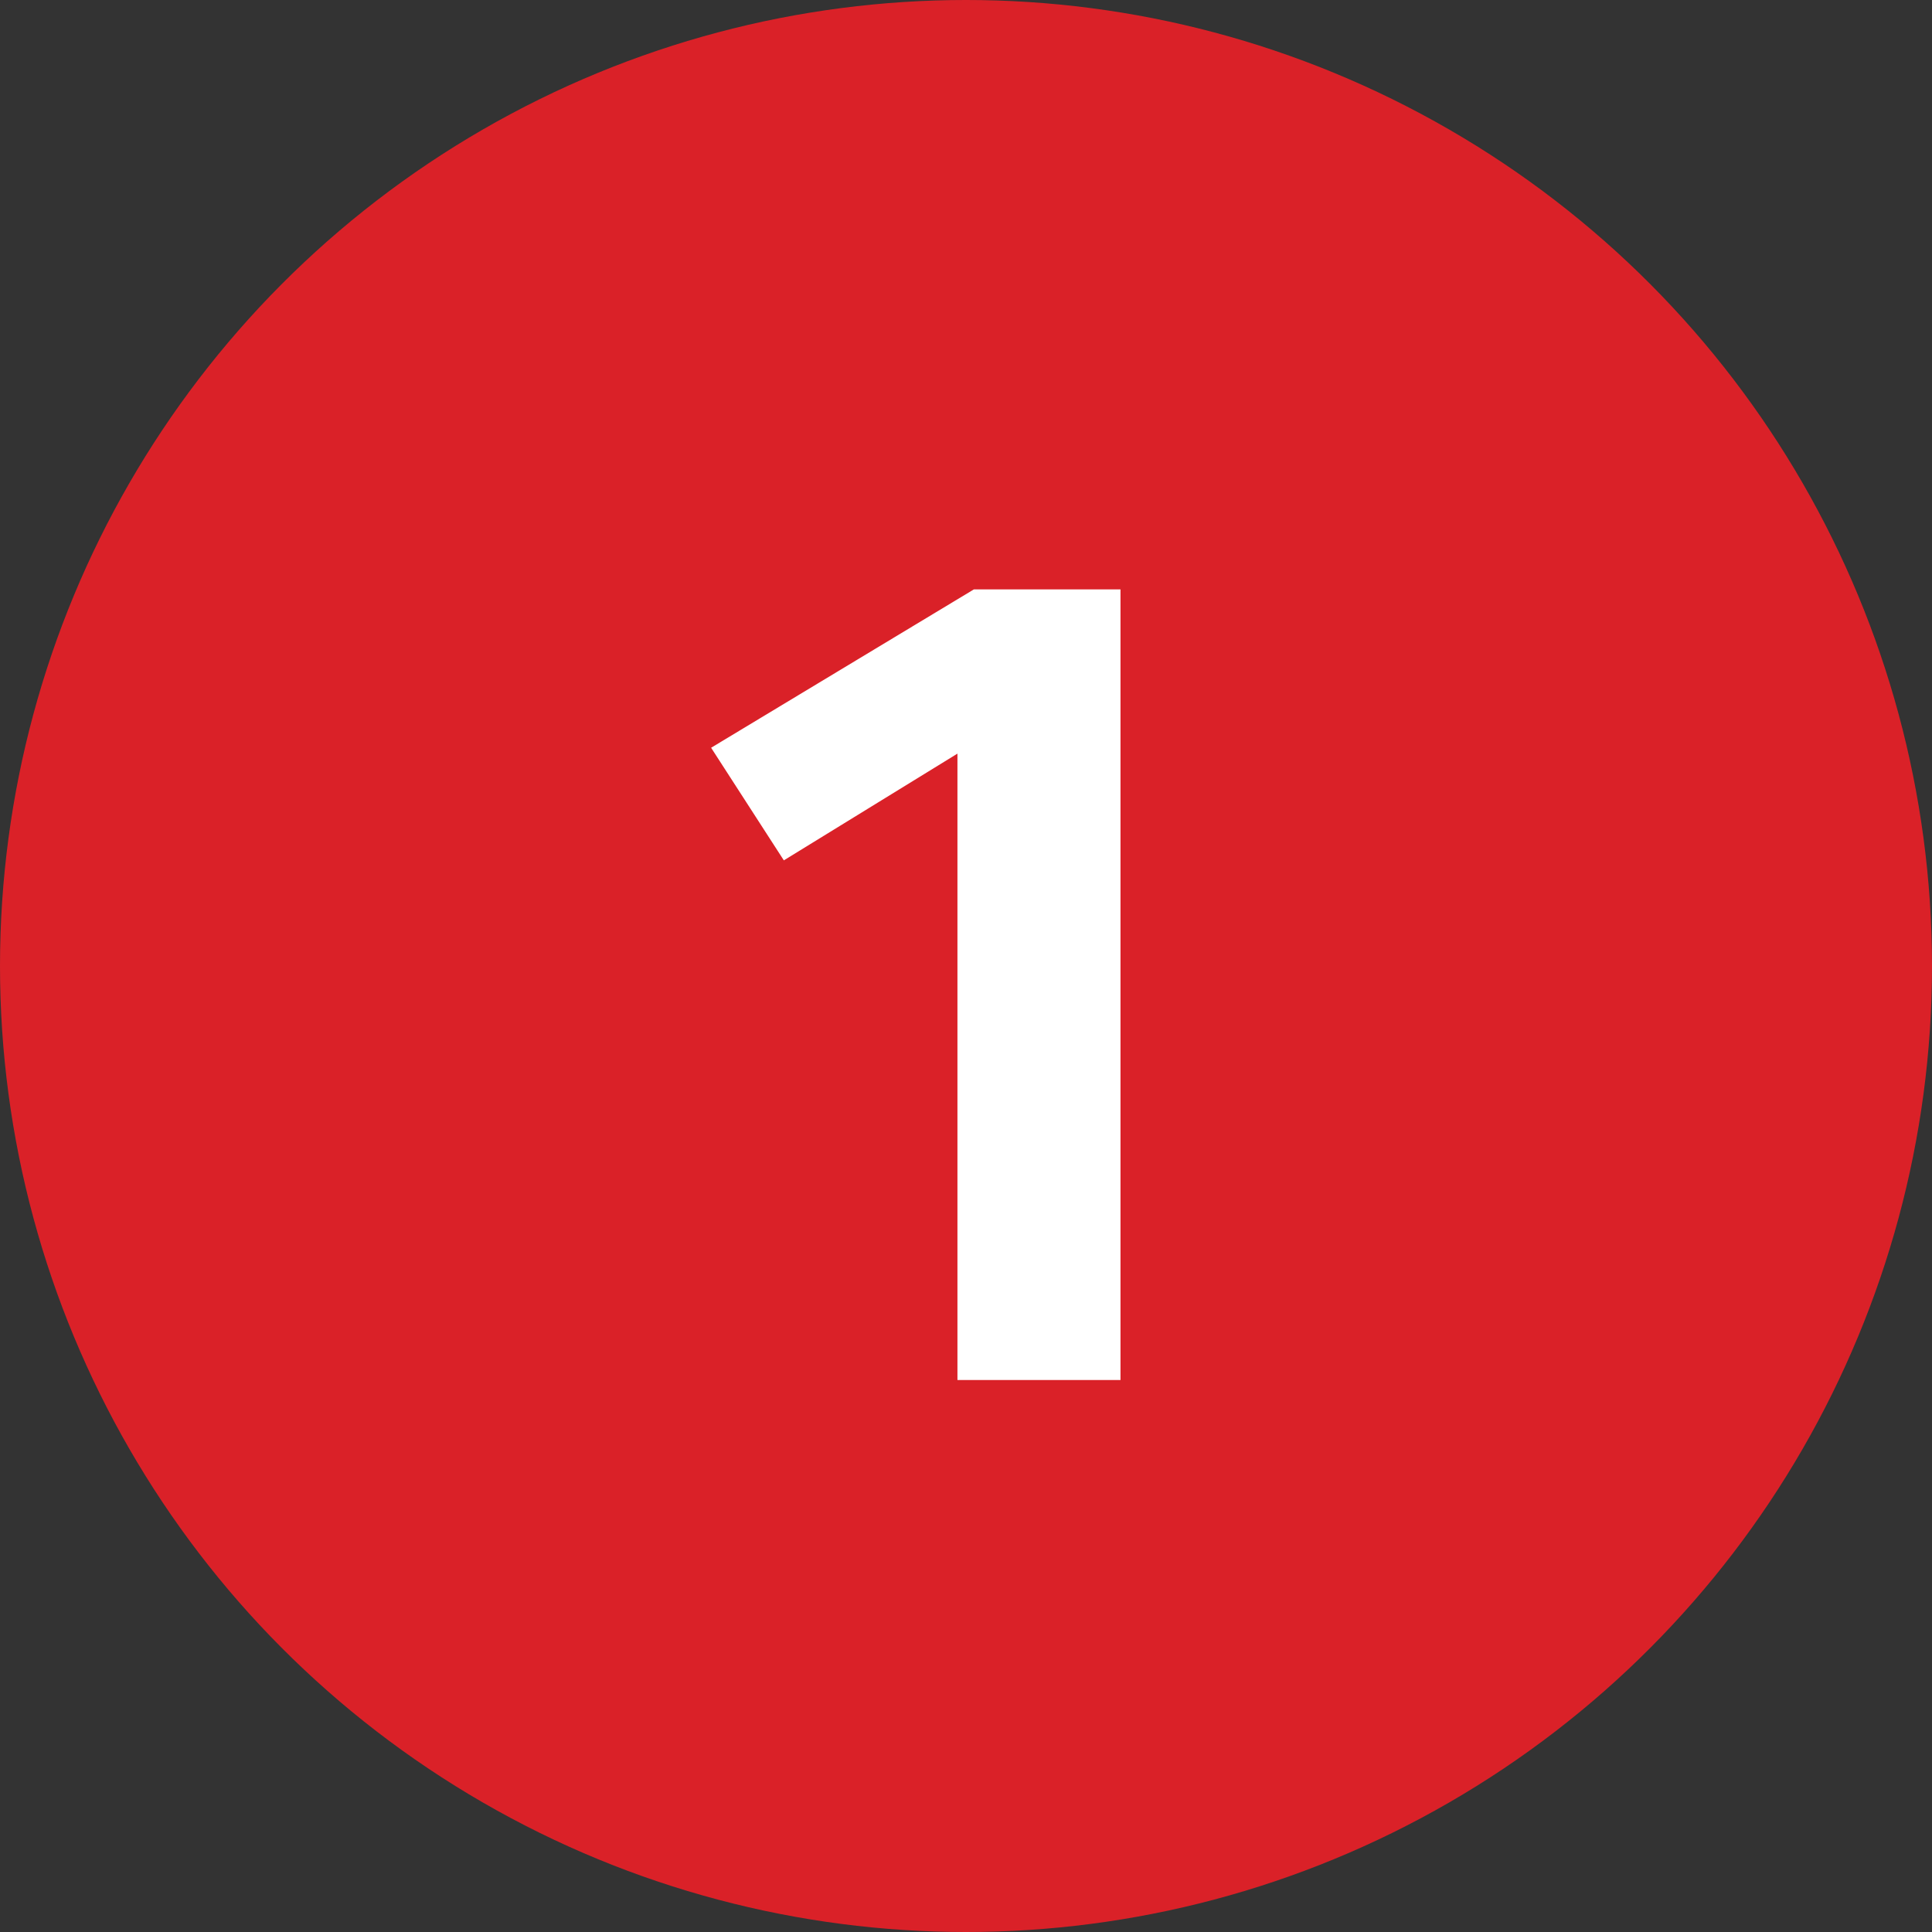
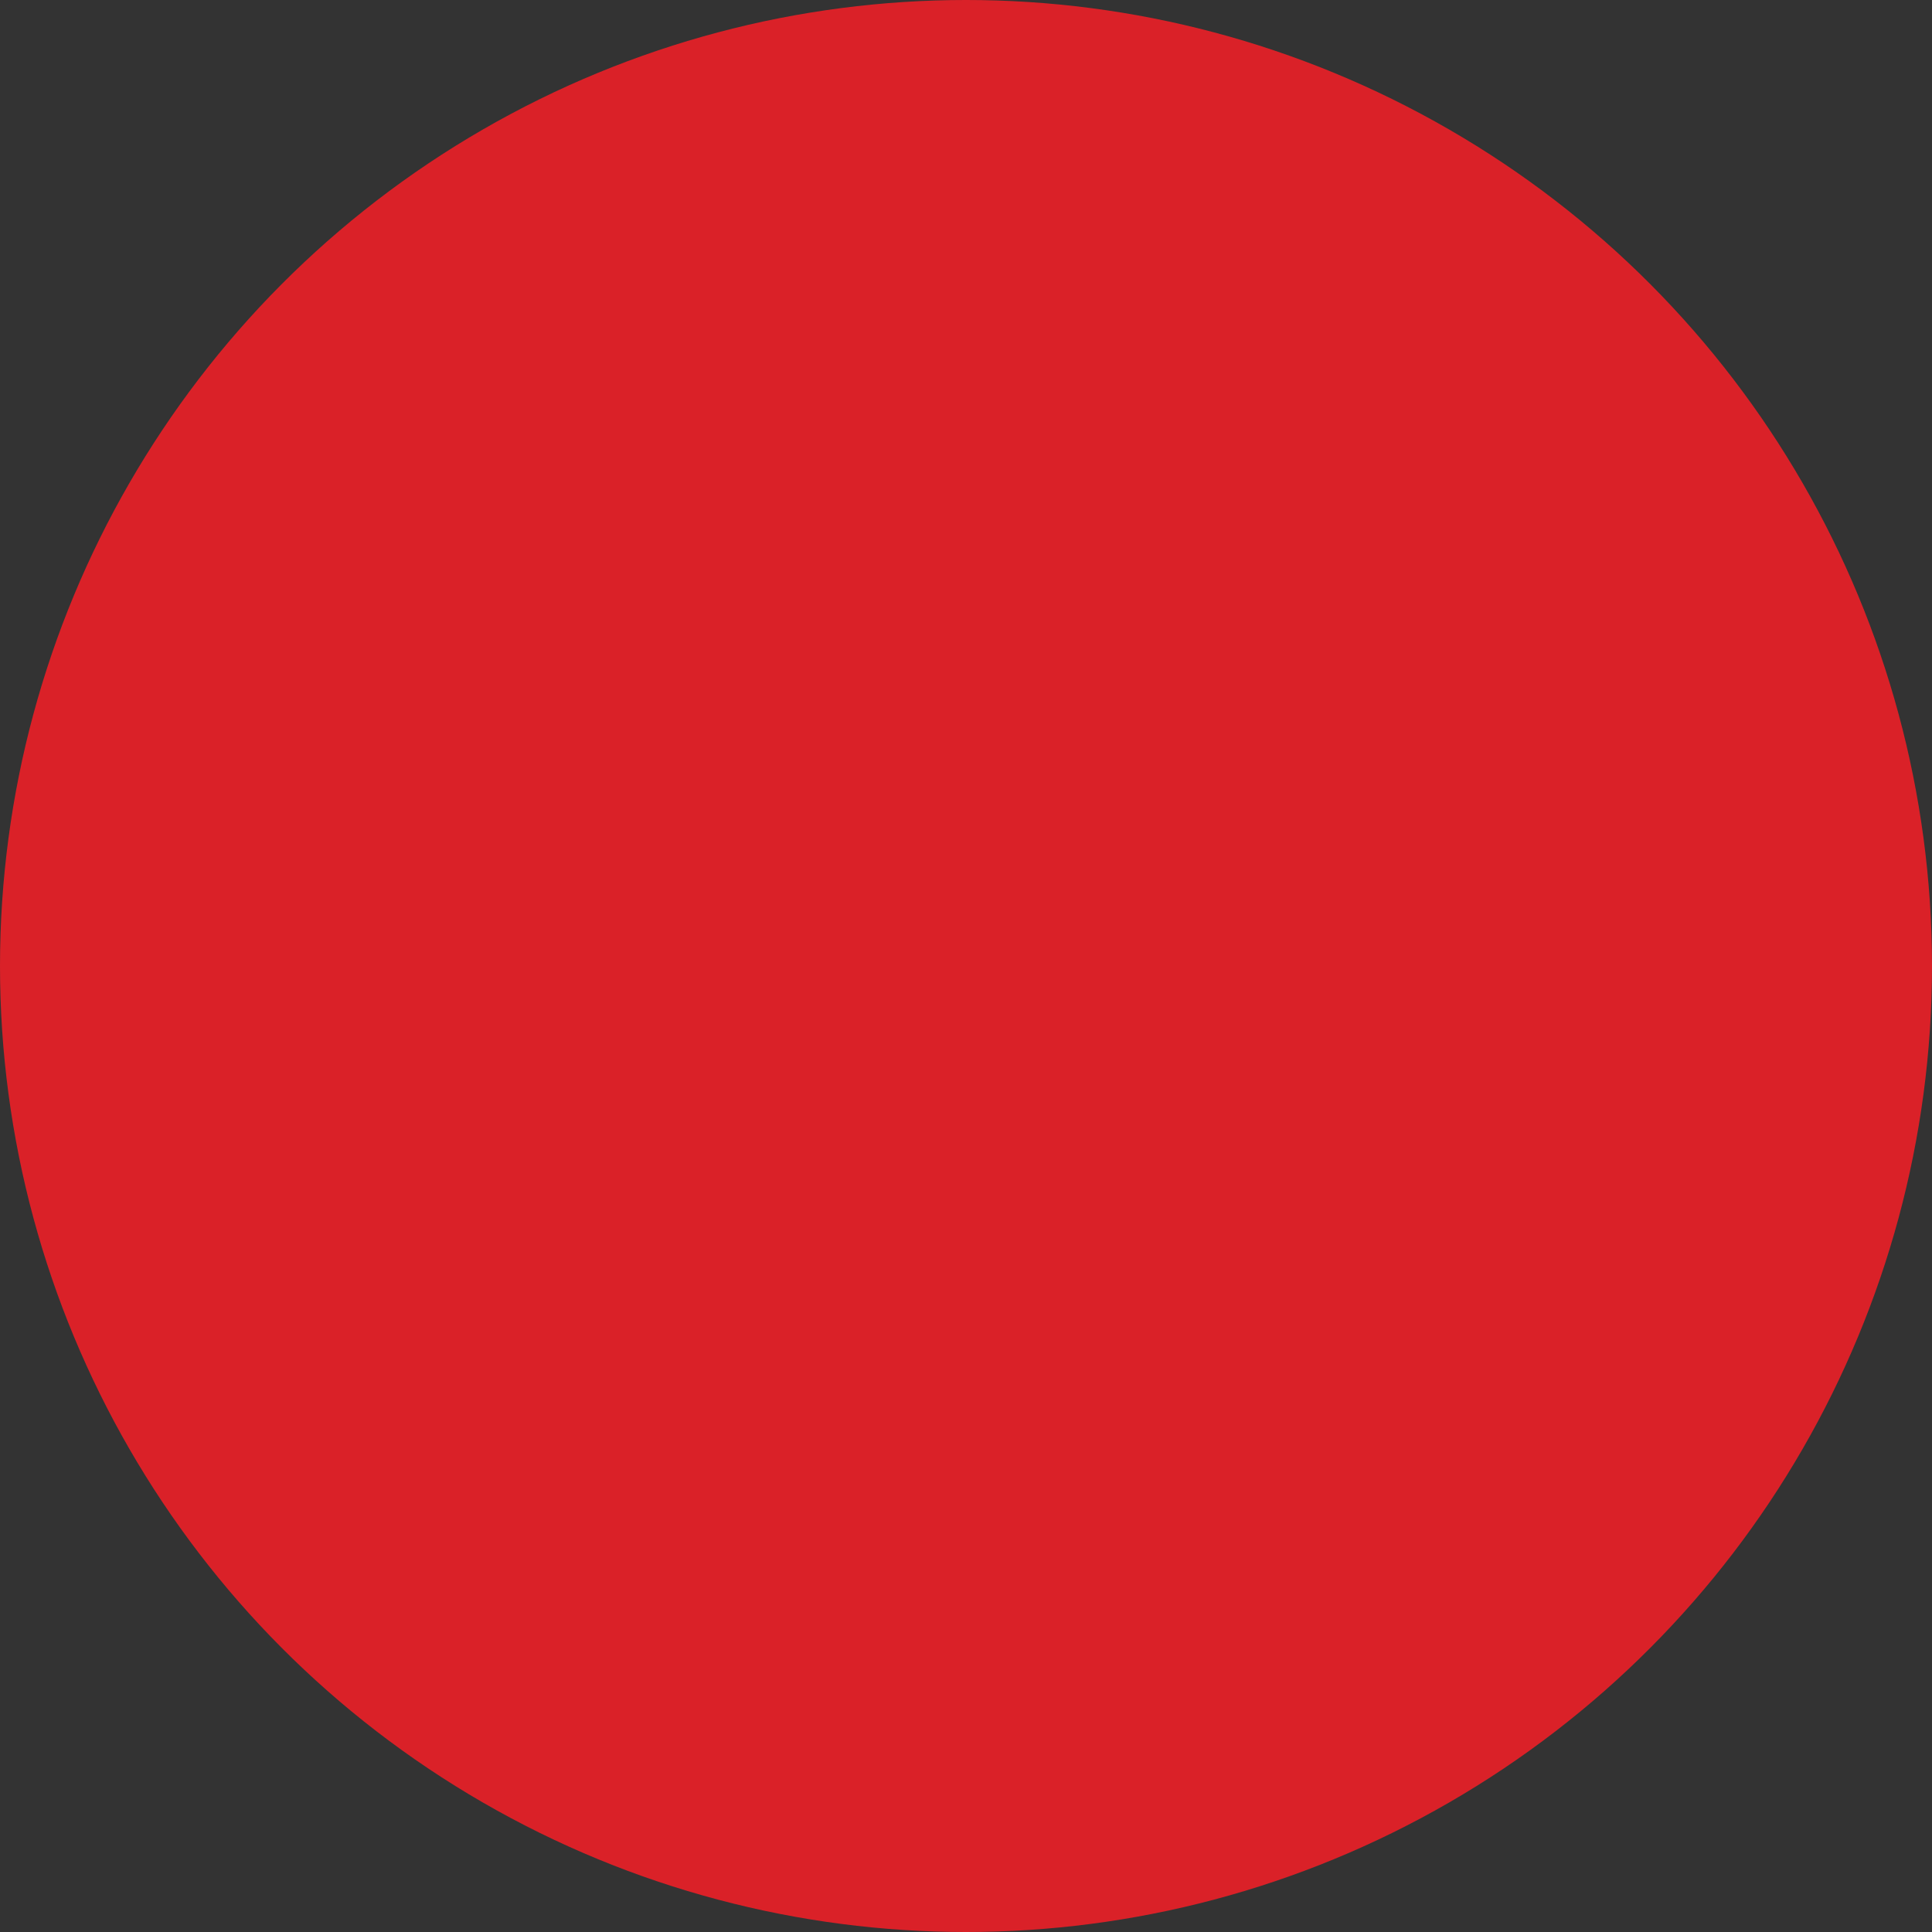
<svg xmlns="http://www.w3.org/2000/svg" width="28" height="28" viewBox="0 0 28 28" fill="none">
  <rect x="0" y="0" width="28" height="28" fill="#333333" stroke="none" />
  <circle cx="14" cy="14" r="14" fill="#DA2128" />
-   <path d="M16.239 8.542V20H13.876V10.922L11.36 12.469L10.306 10.837L14.114 8.542H16.239Z" fill="white" />
</svg>